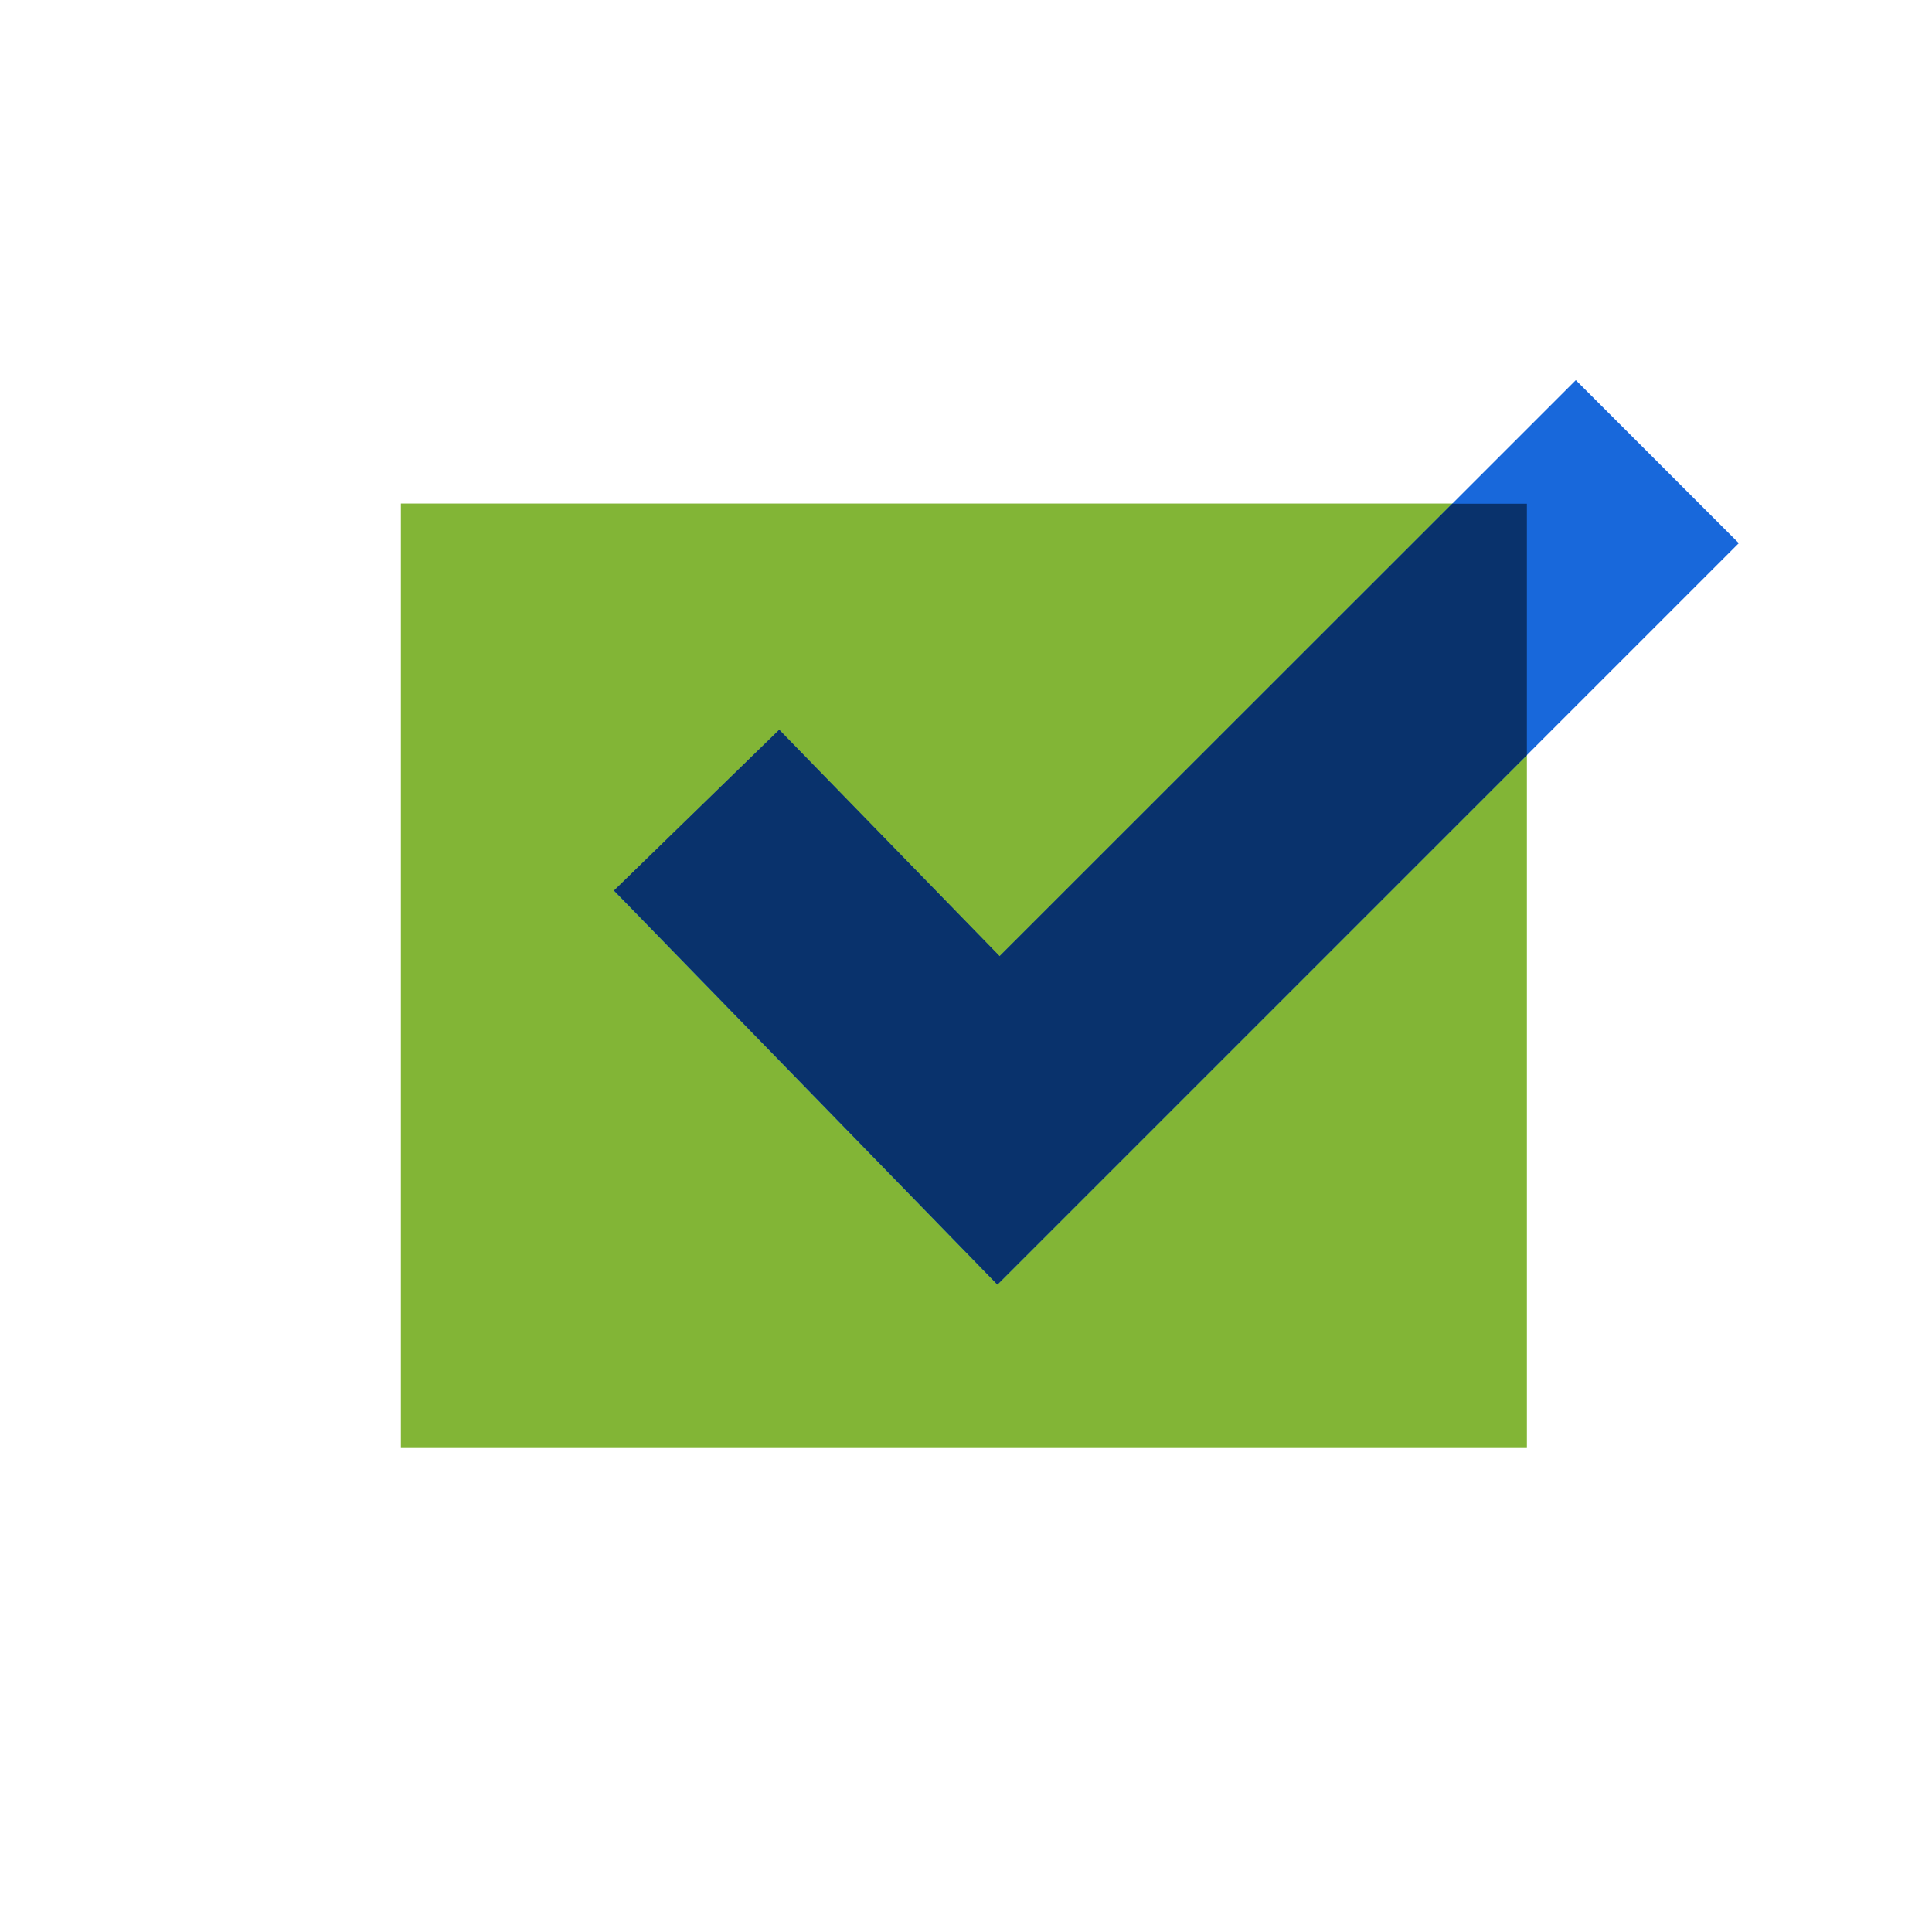
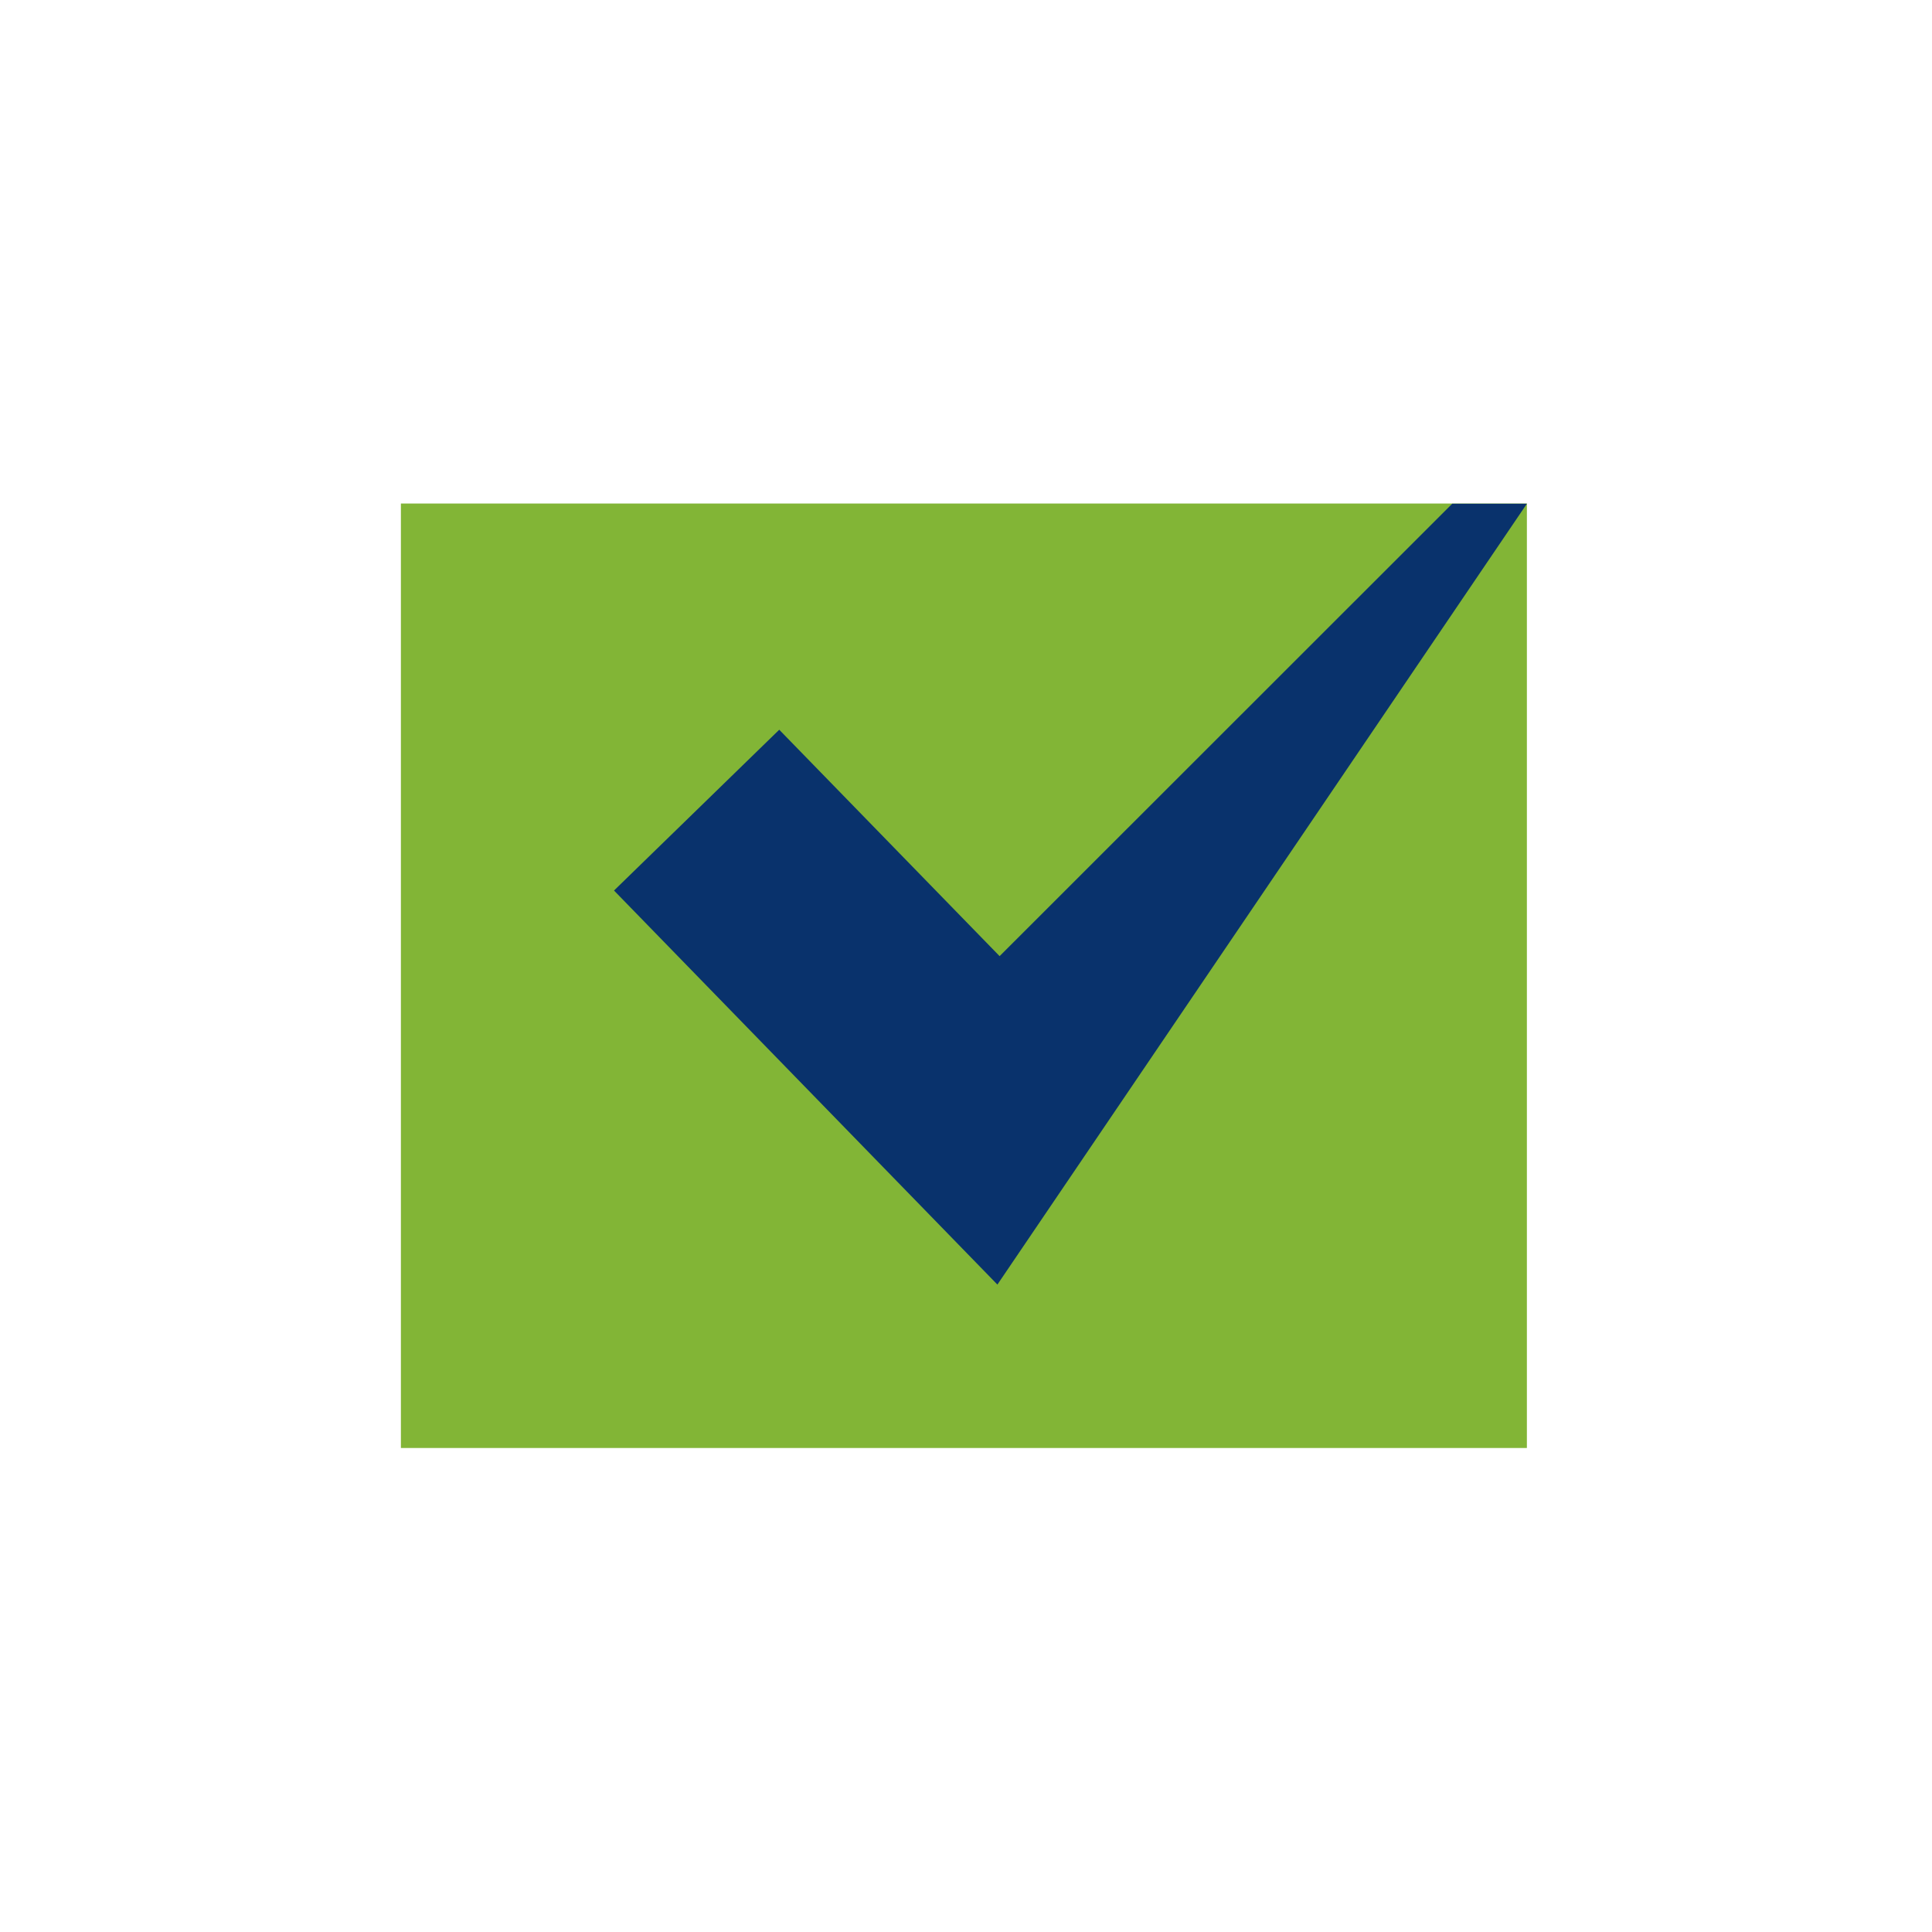
<svg xmlns="http://www.w3.org/2000/svg" width="96" height="96" viewBox="0 0 96 96" fill="none">
  <g clip-path="url(#clip0_10_2567)">
    <path d="M75.87 25.02H19.92V71.95H75.87V25.02Z" fill="#82B536" />
-     <path fill-rule="evenodd" clip-rule="evenodd" d="M86.4 26.99L49.56 63.83L30.51 44.26L38.72 36.27L49.67 47.52L78.3 18.89L86.4 26.99Z" fill="#1868DB" />
-     <path fill-rule="evenodd" clip-rule="evenodd" d="M75.87 25.03V37.52L49.56 63.83L30.51 44.25L38.72 36.26L49.67 47.51L72.16 25.03H75.87Z" fill="#09326C" />
+     <path fill-rule="evenodd" clip-rule="evenodd" d="M75.87 25.03L49.56 63.83L30.51 44.25L38.72 36.26L49.67 47.51L72.16 25.03H75.87Z" fill="#09326C" />
  </g>
  <defs>
    <clipPath id="clip0_10_2567">
      <rect width="96" height="96" fill="white" />
    </clipPath>
  </defs>
</svg>